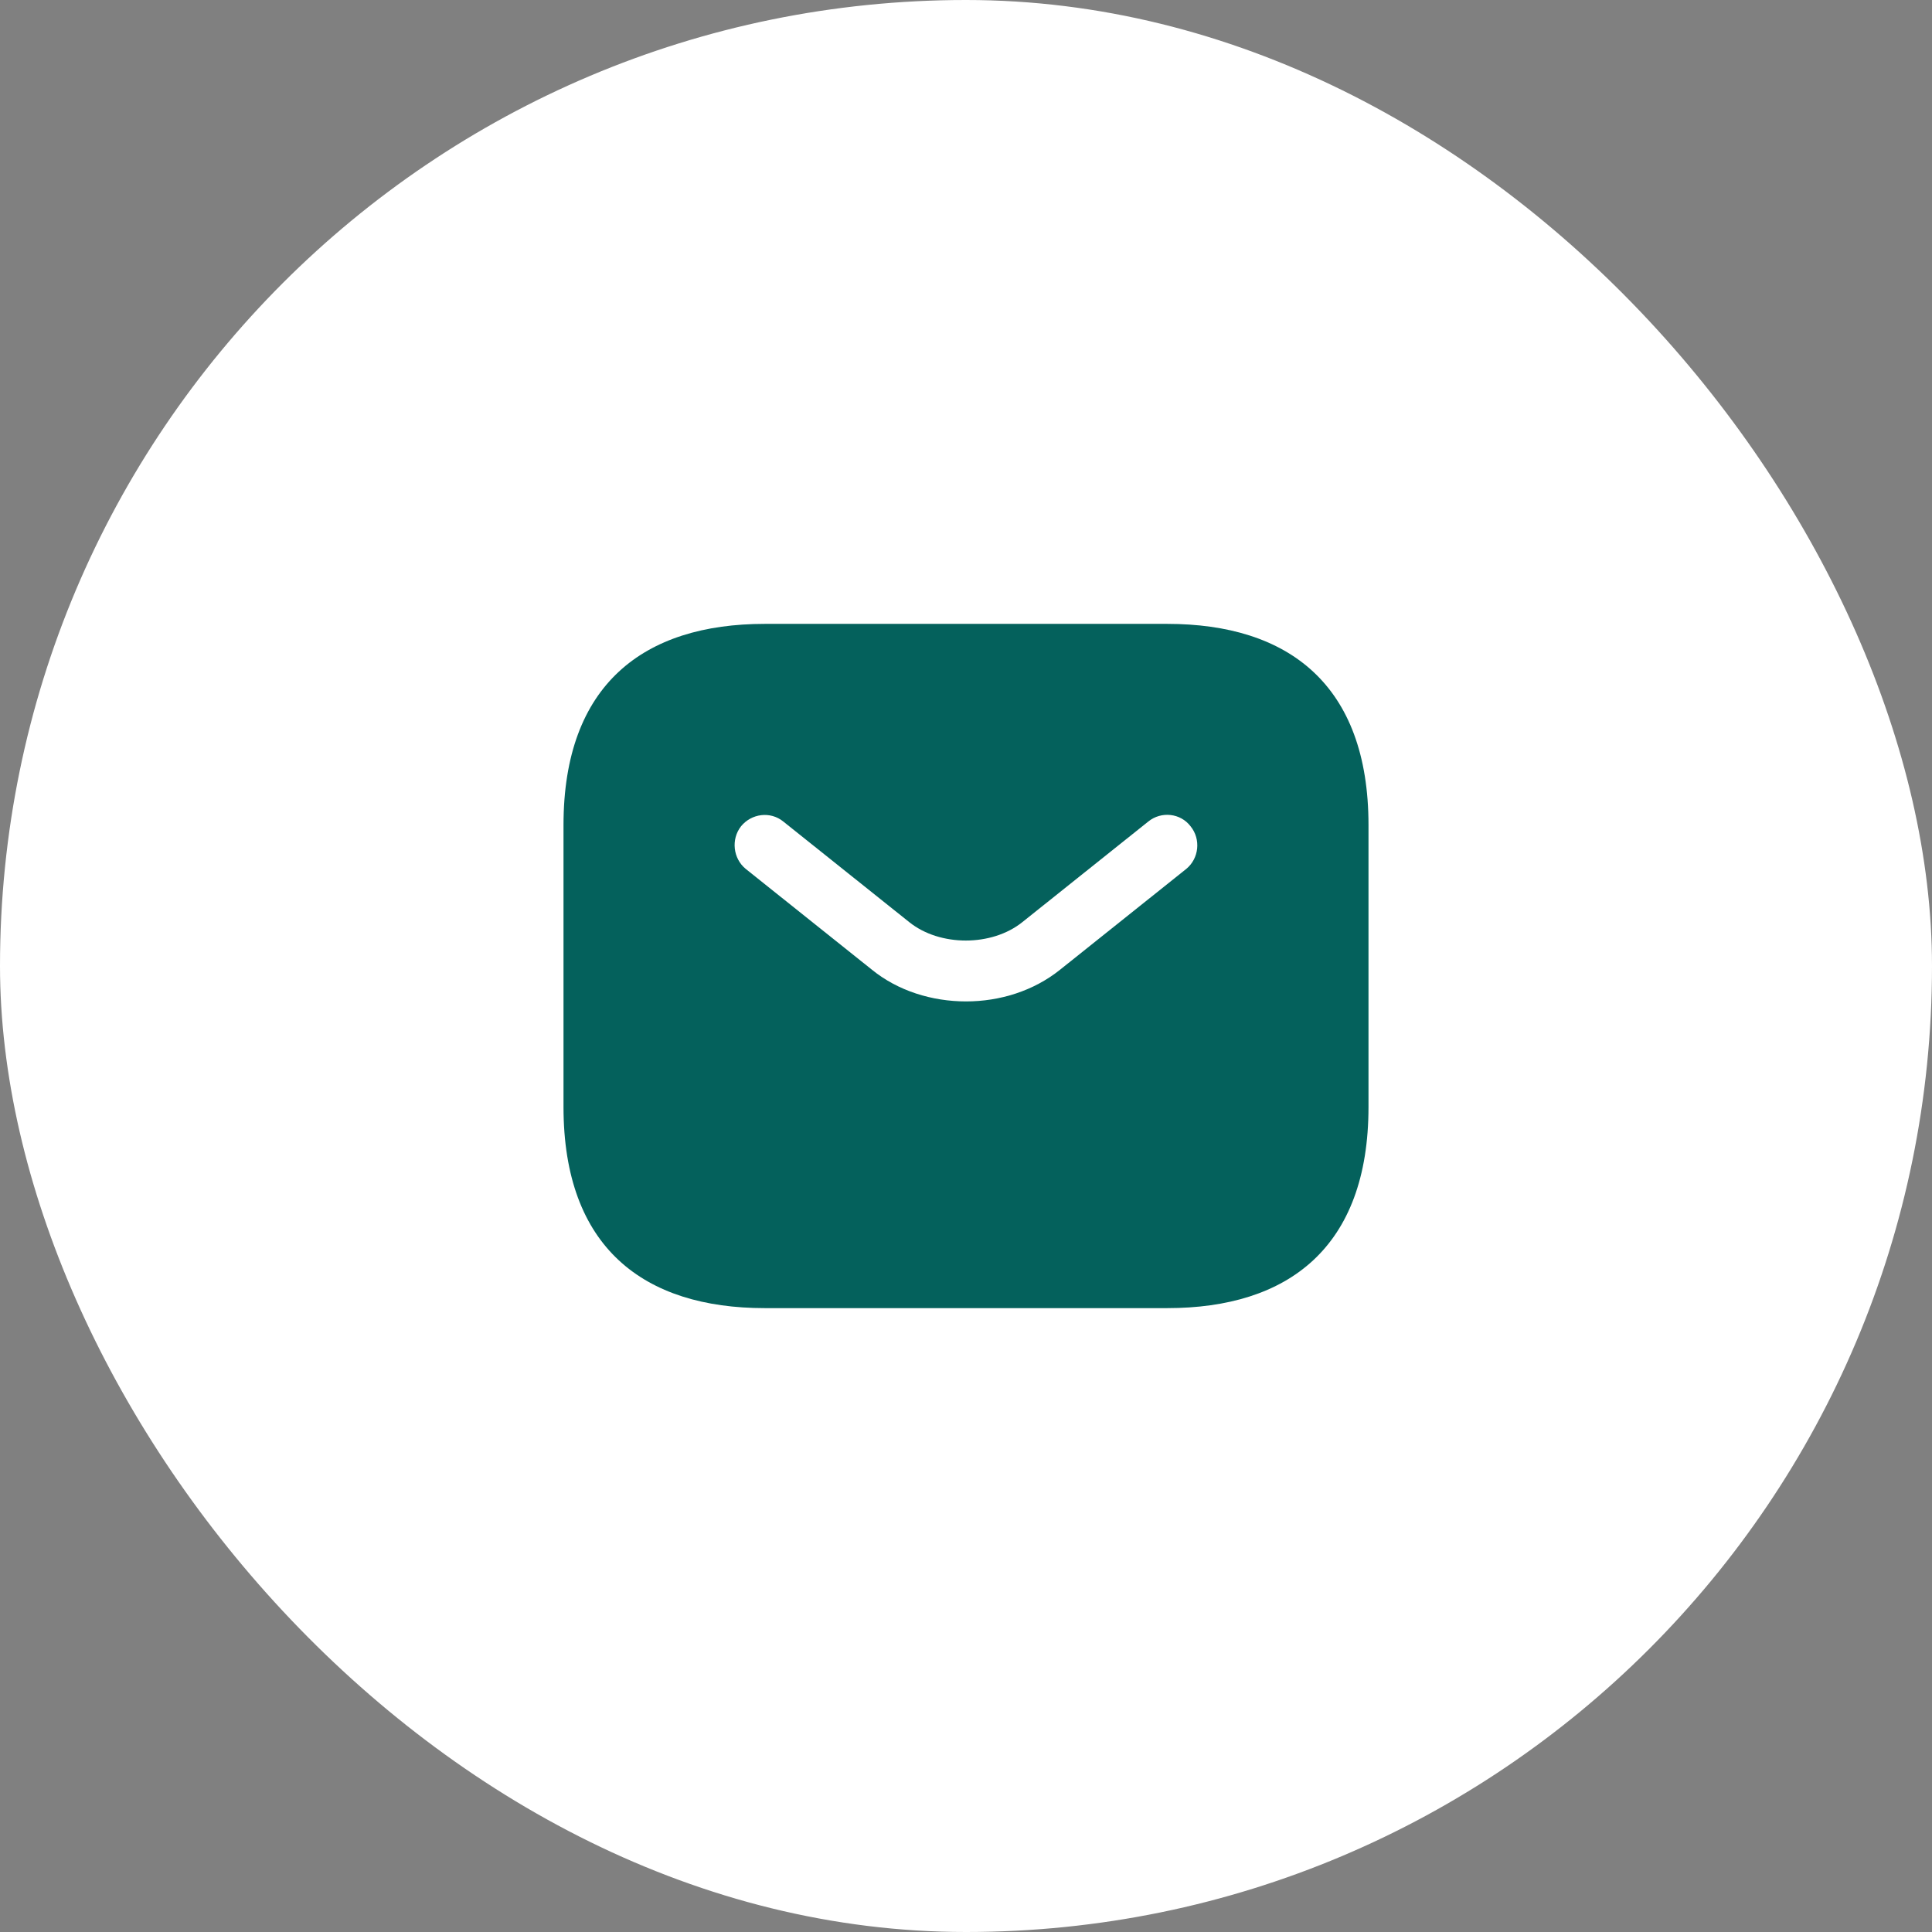
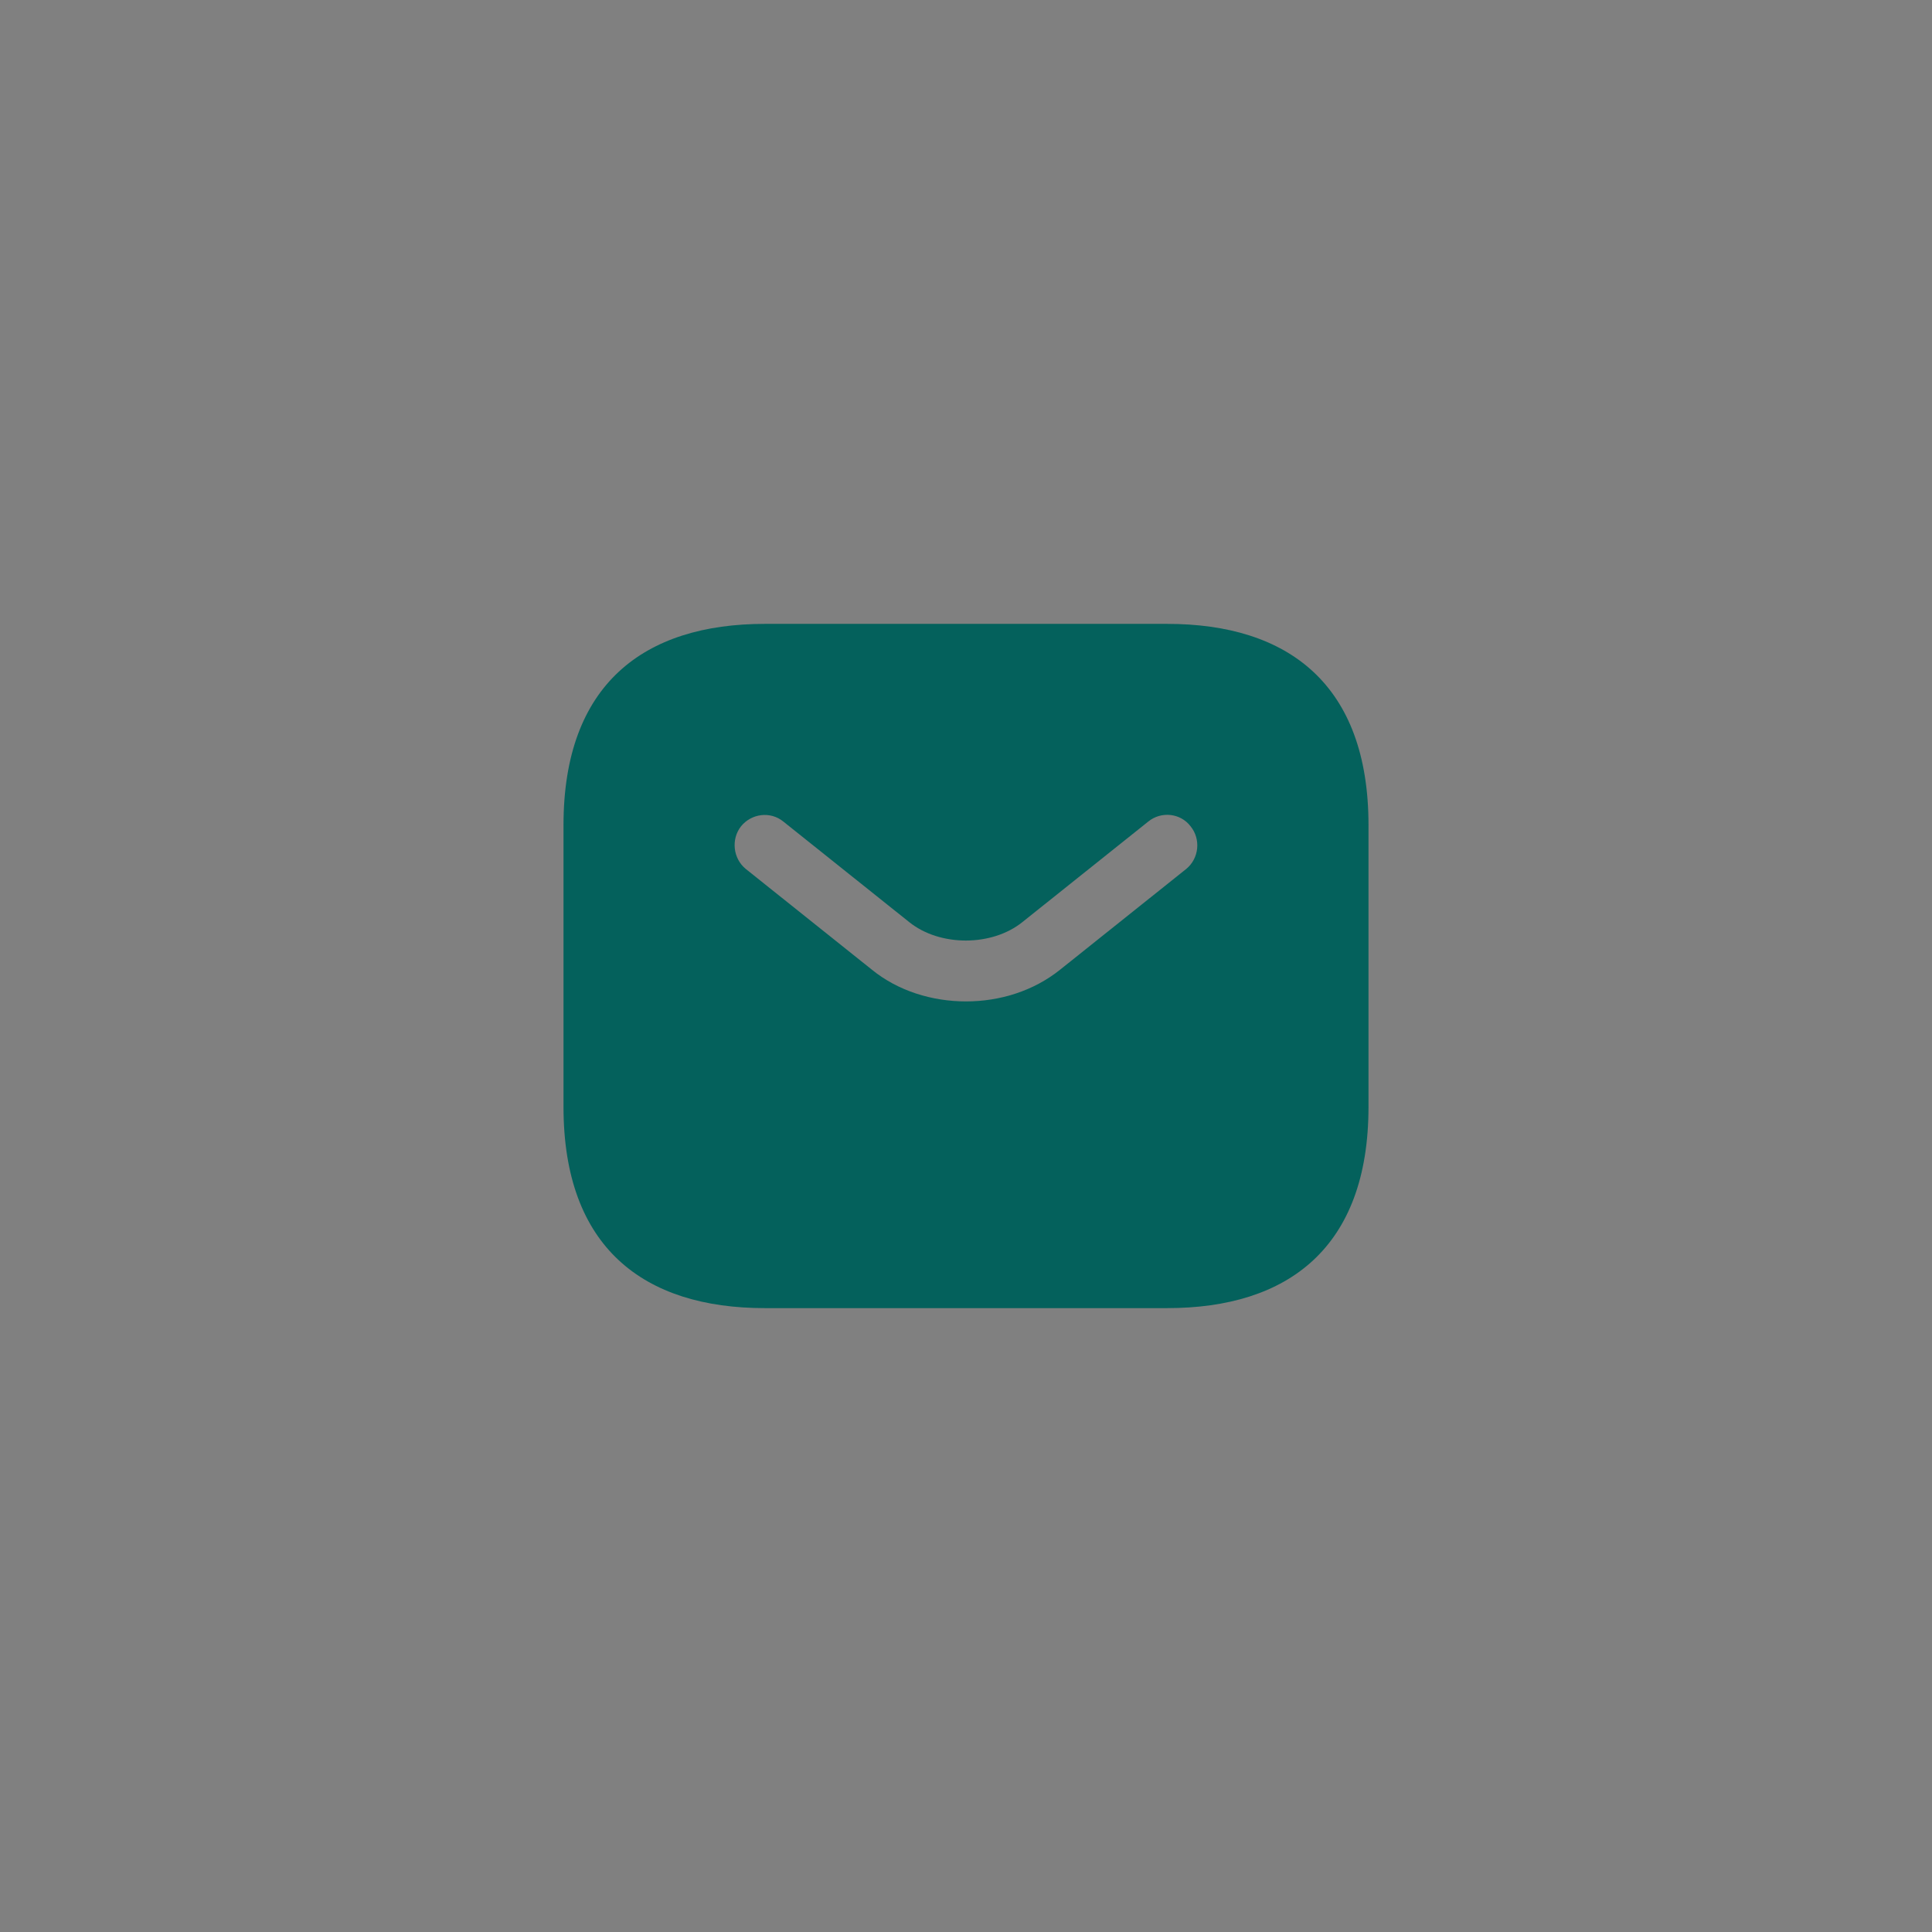
<svg xmlns="http://www.w3.org/2000/svg" fill="none" height="48" viewBox="0 0 48 48" width="48">
  <rect x="0" y="0" width="48" height="48" fill="#808080" stroke="none" />
-   <rect fill="white" height="48" rx="24" width="48" />
  <path d="M29 15.5H19C16 15.5 14 17 14 20.5V27.5C14 31 16 32.5 19 32.5H29C32 32.5 34 31 34 27.5V20.5C34 17 32 15.5 29 15.5ZM29.47 21.59L26.34 24.09C25.68 24.62 24.84 24.88 24 24.88C23.16 24.88 22.31 24.62 21.66 24.09L18.53 21.59C18.21 21.33 18.16 20.85 18.41 20.53C18.67 20.21 19.14 20.15 19.46 20.41L22.59 22.91C23.35 23.52 24.64 23.52 25.4 22.91L28.53 20.41C28.85 20.15 29.33 20.2 29.58 20.53C29.84 20.85 29.79 21.33 29.47 21.59Z" fill="#04615C" />
</svg>